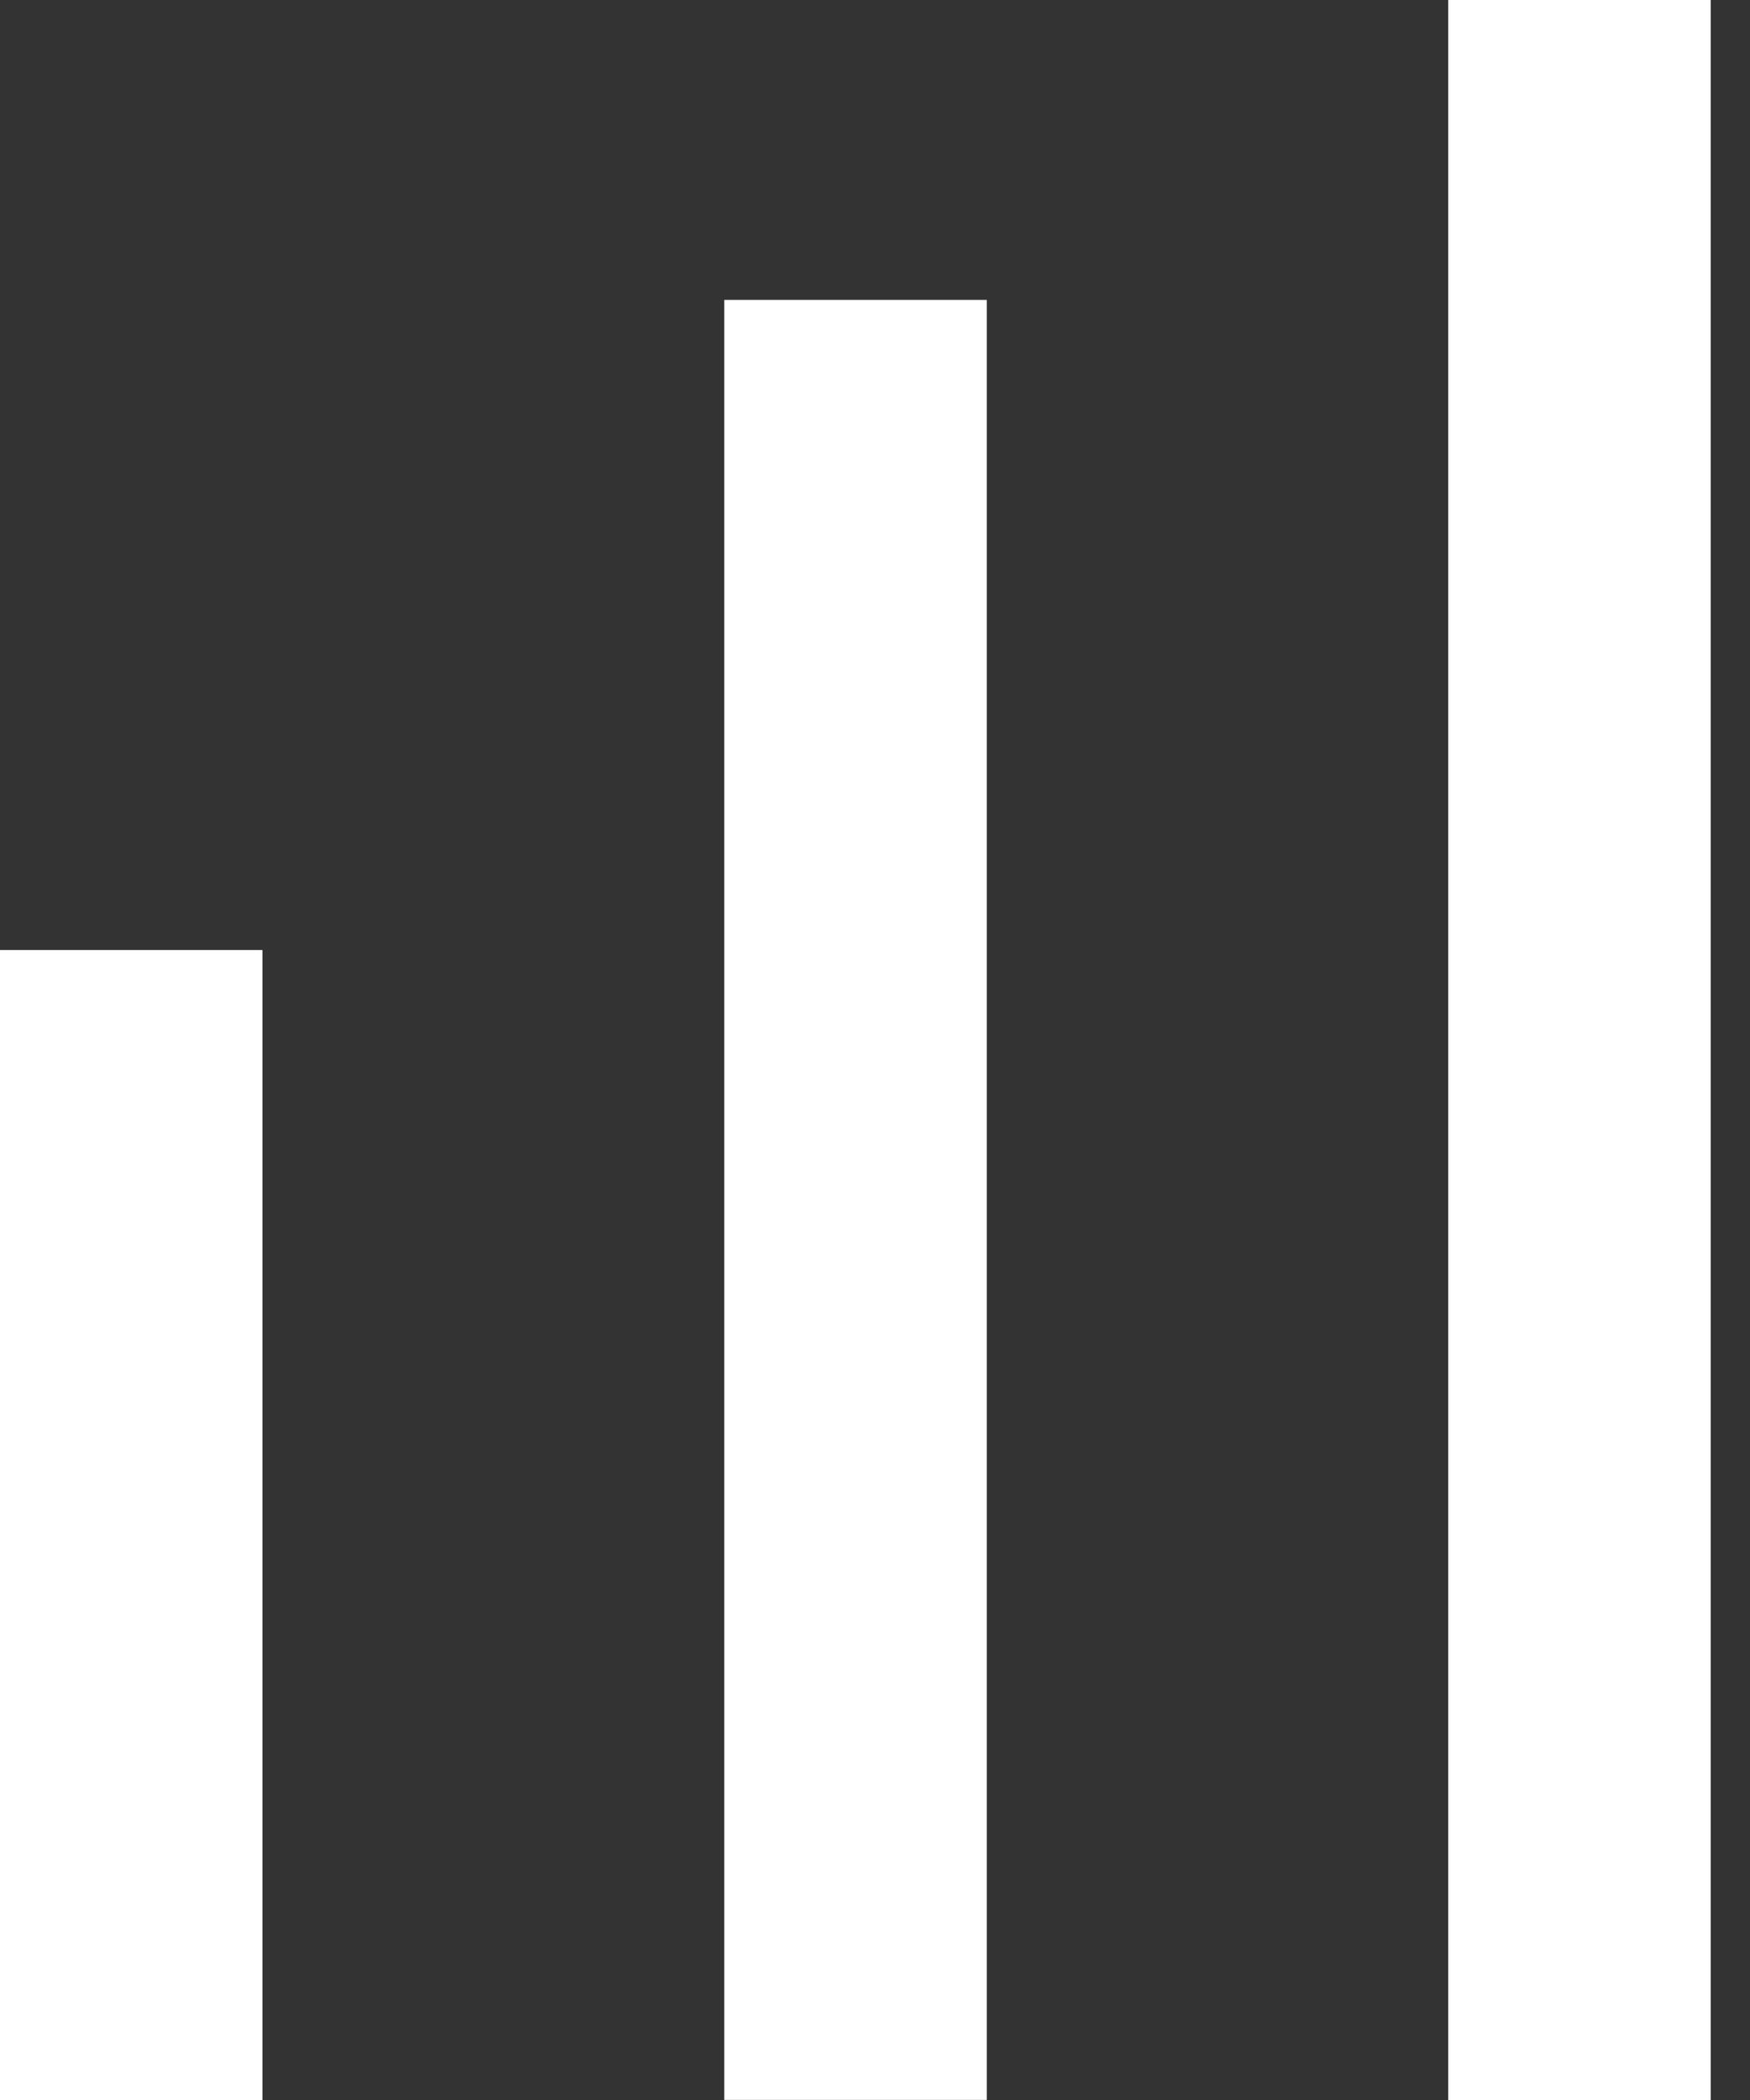
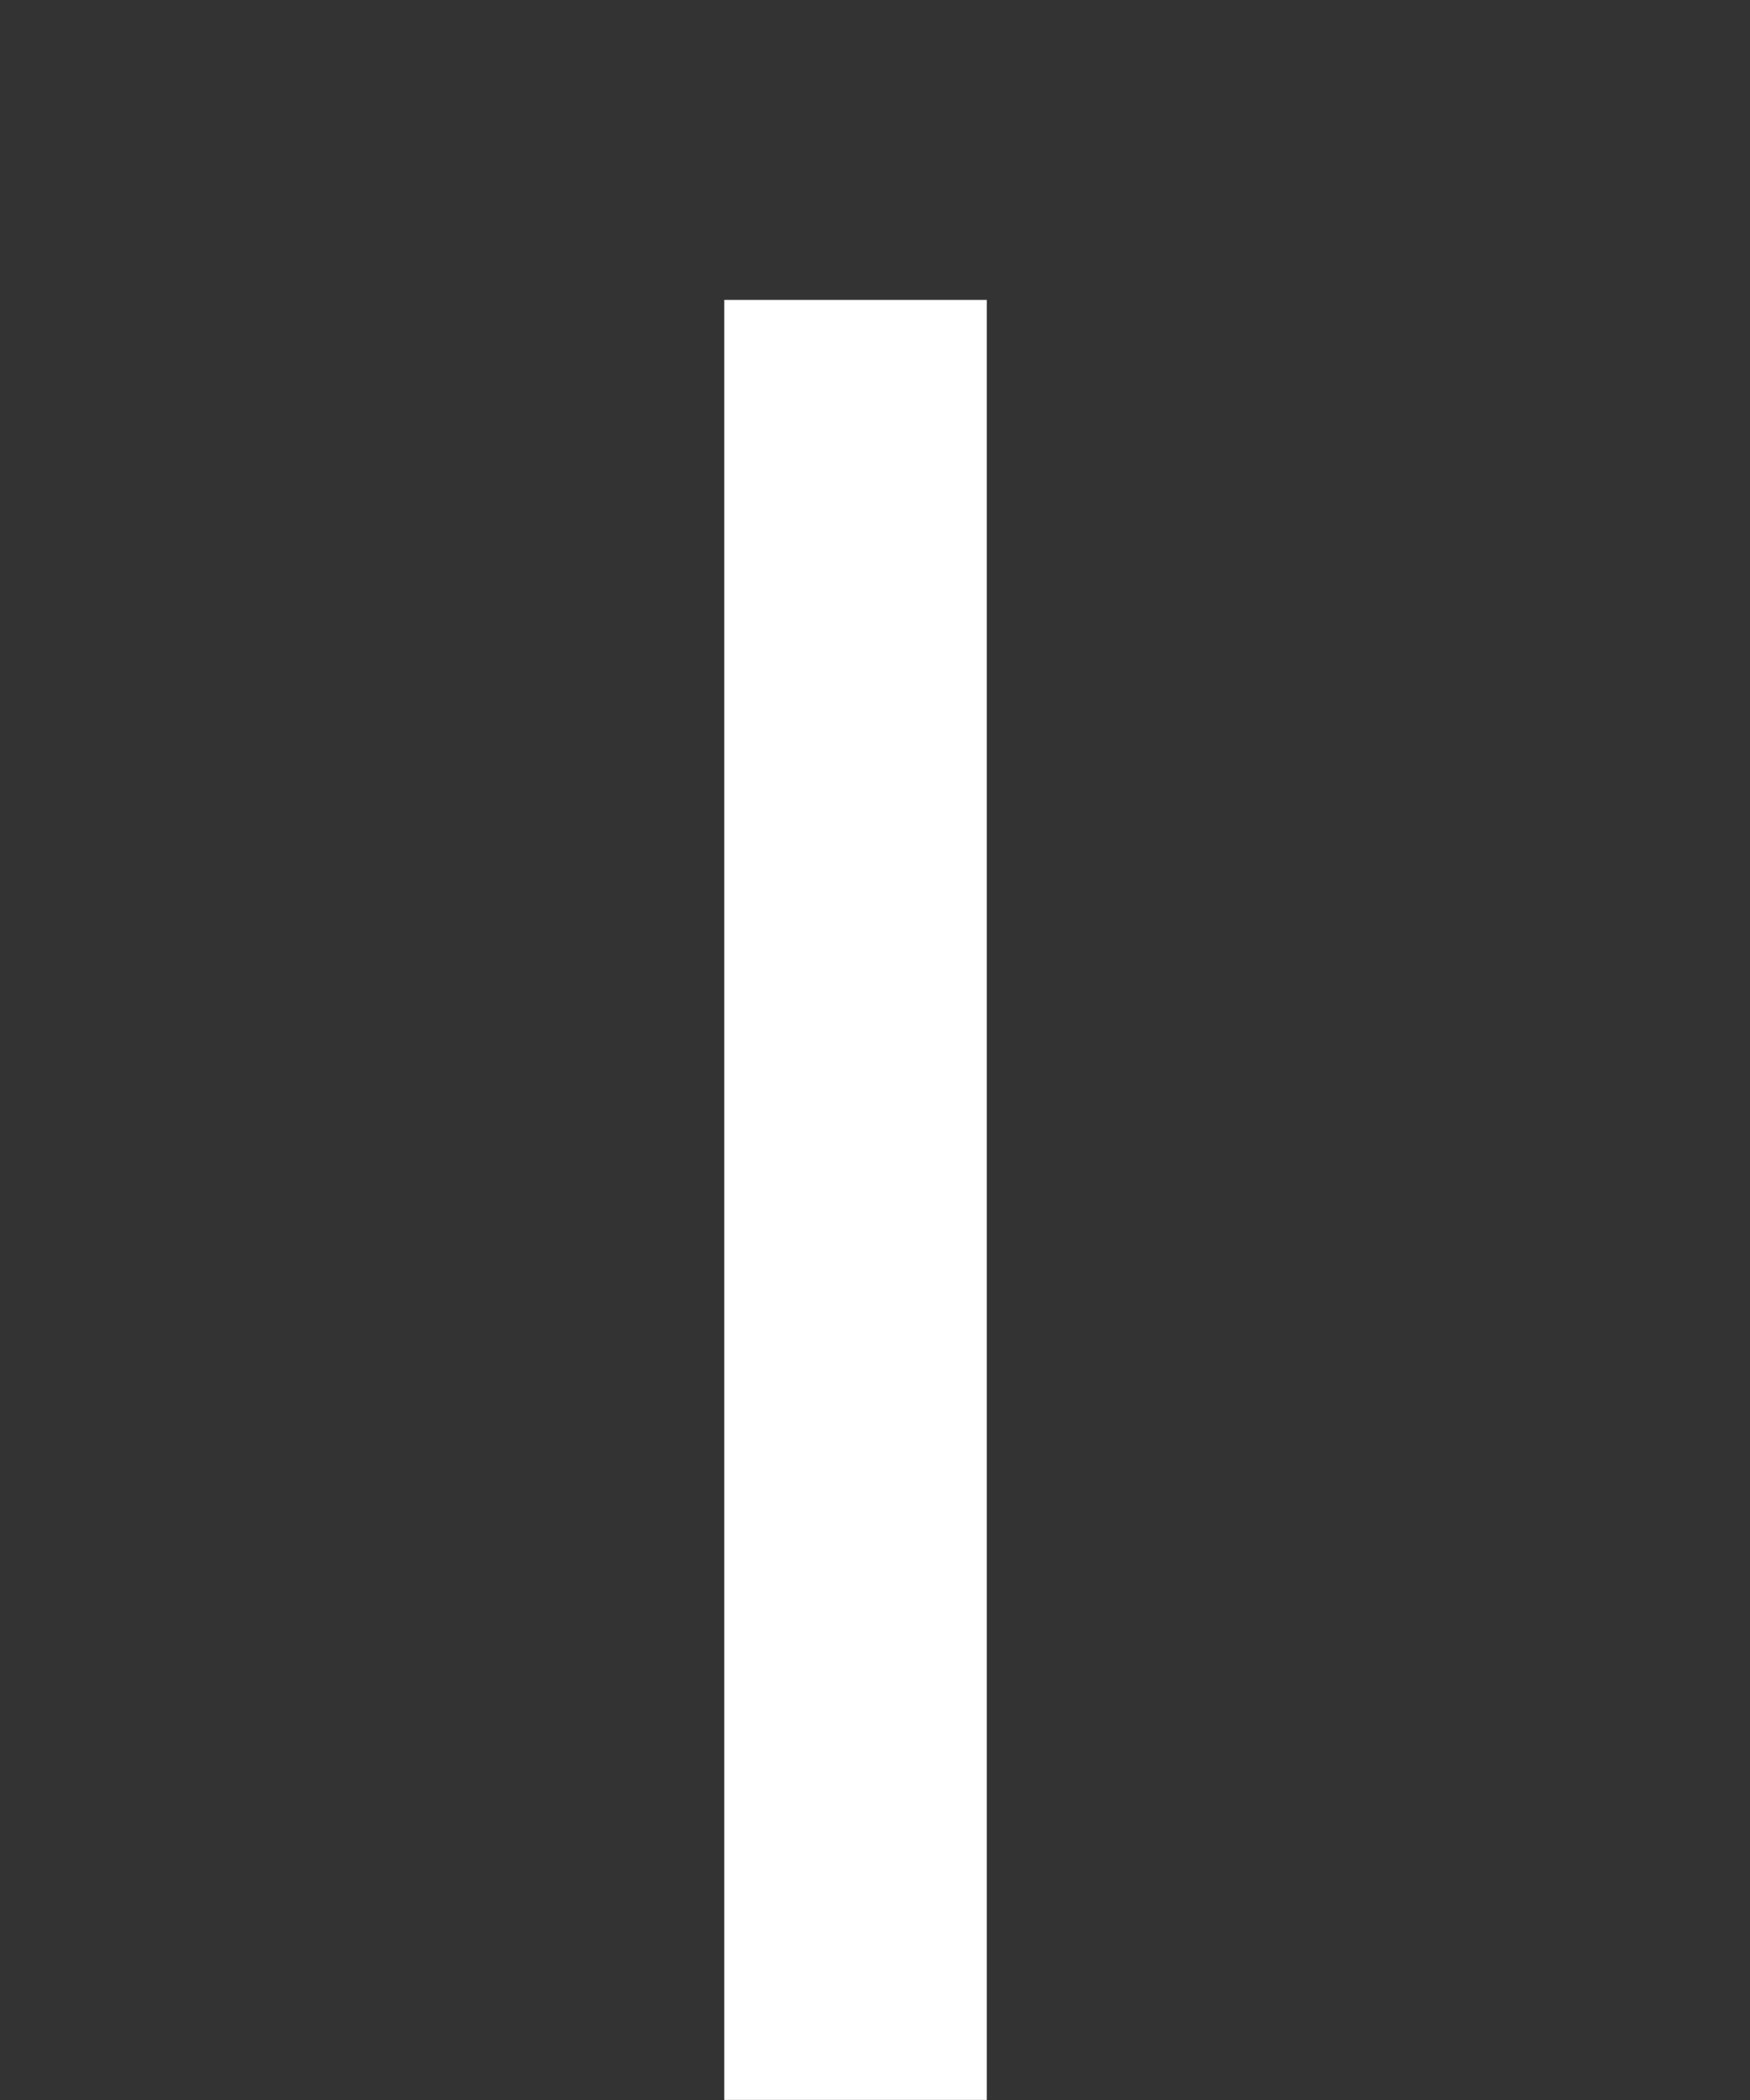
<svg xmlns="http://www.w3.org/2000/svg" width="40" height="48" viewBox="0 0 40 48" fill="none">
  <rect x="0" y="0" width="40" height="48" fill="#333333" stroke="none" />
-   <line x1="3" y1="21.715" x2="3" y2="48" stroke="white" stroke-width="6" />
  <line x1="19.555" y1="6.855" x2="19.555" y2="47.998" stroke="white" stroke-width="6" />
-   <line x1="36.102" y1="-7.78057e-08" x2="36.102" y2="48" stroke="white" stroke-width="6" />
</svg>